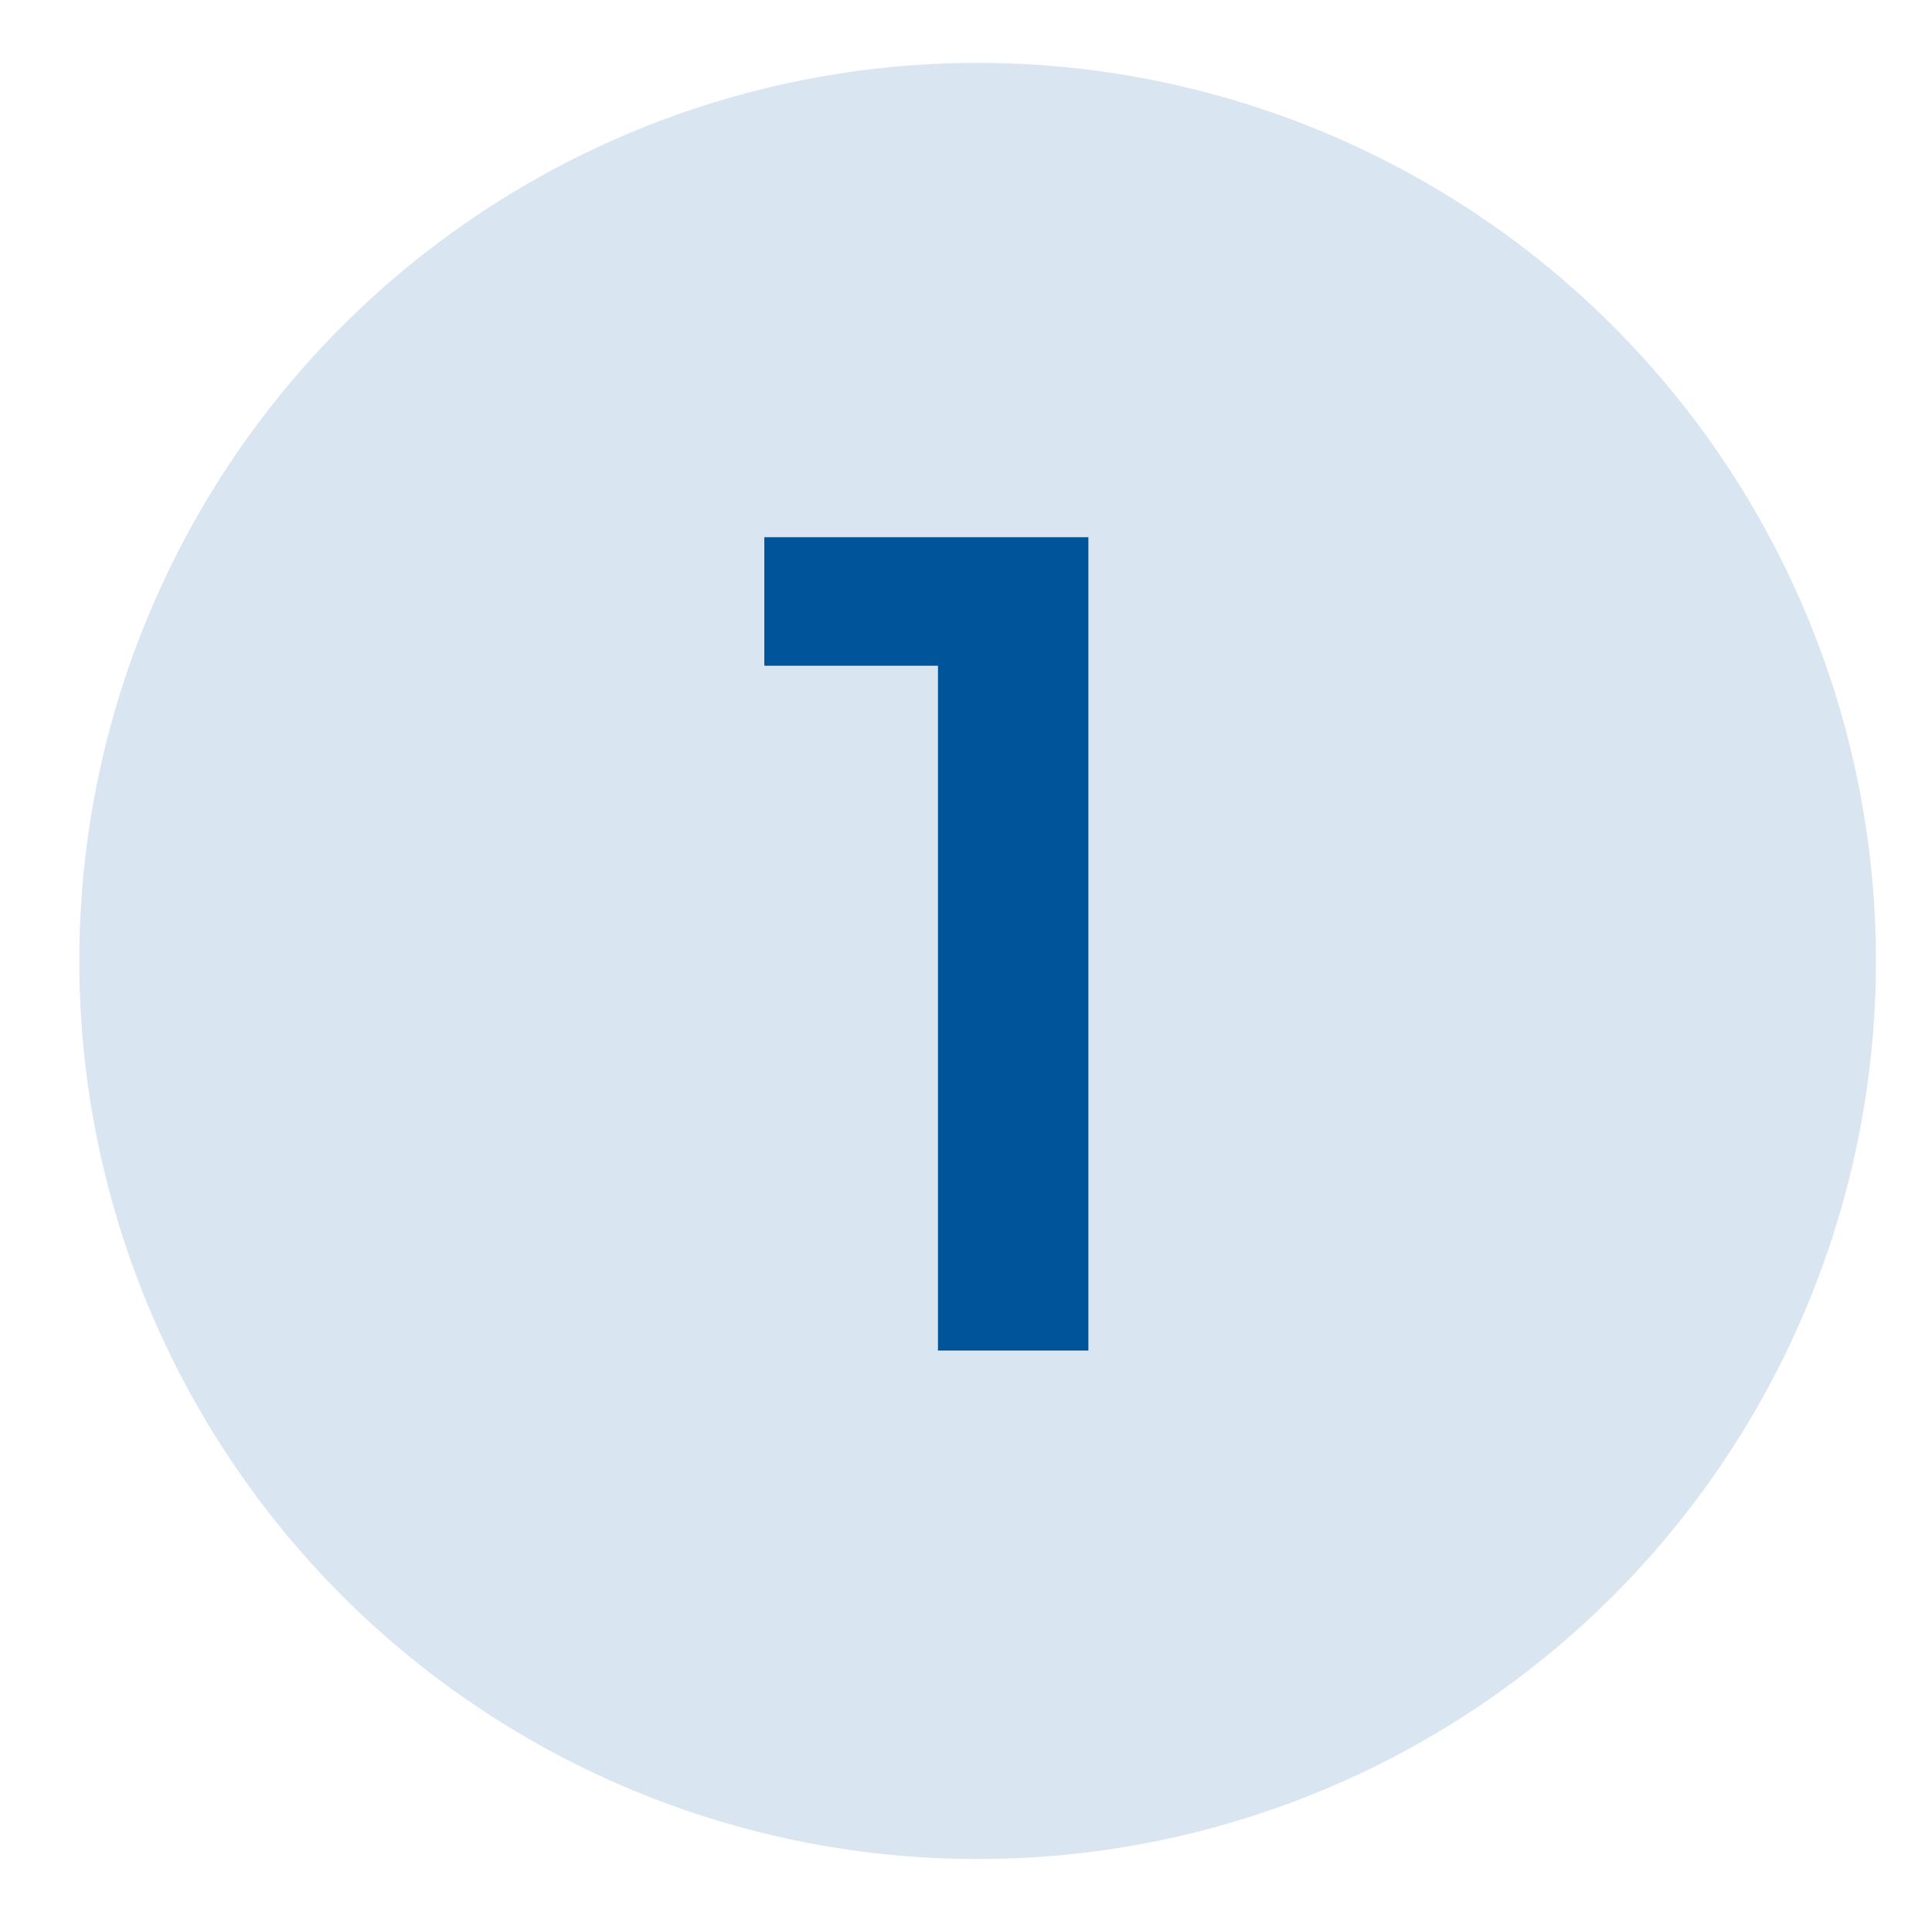
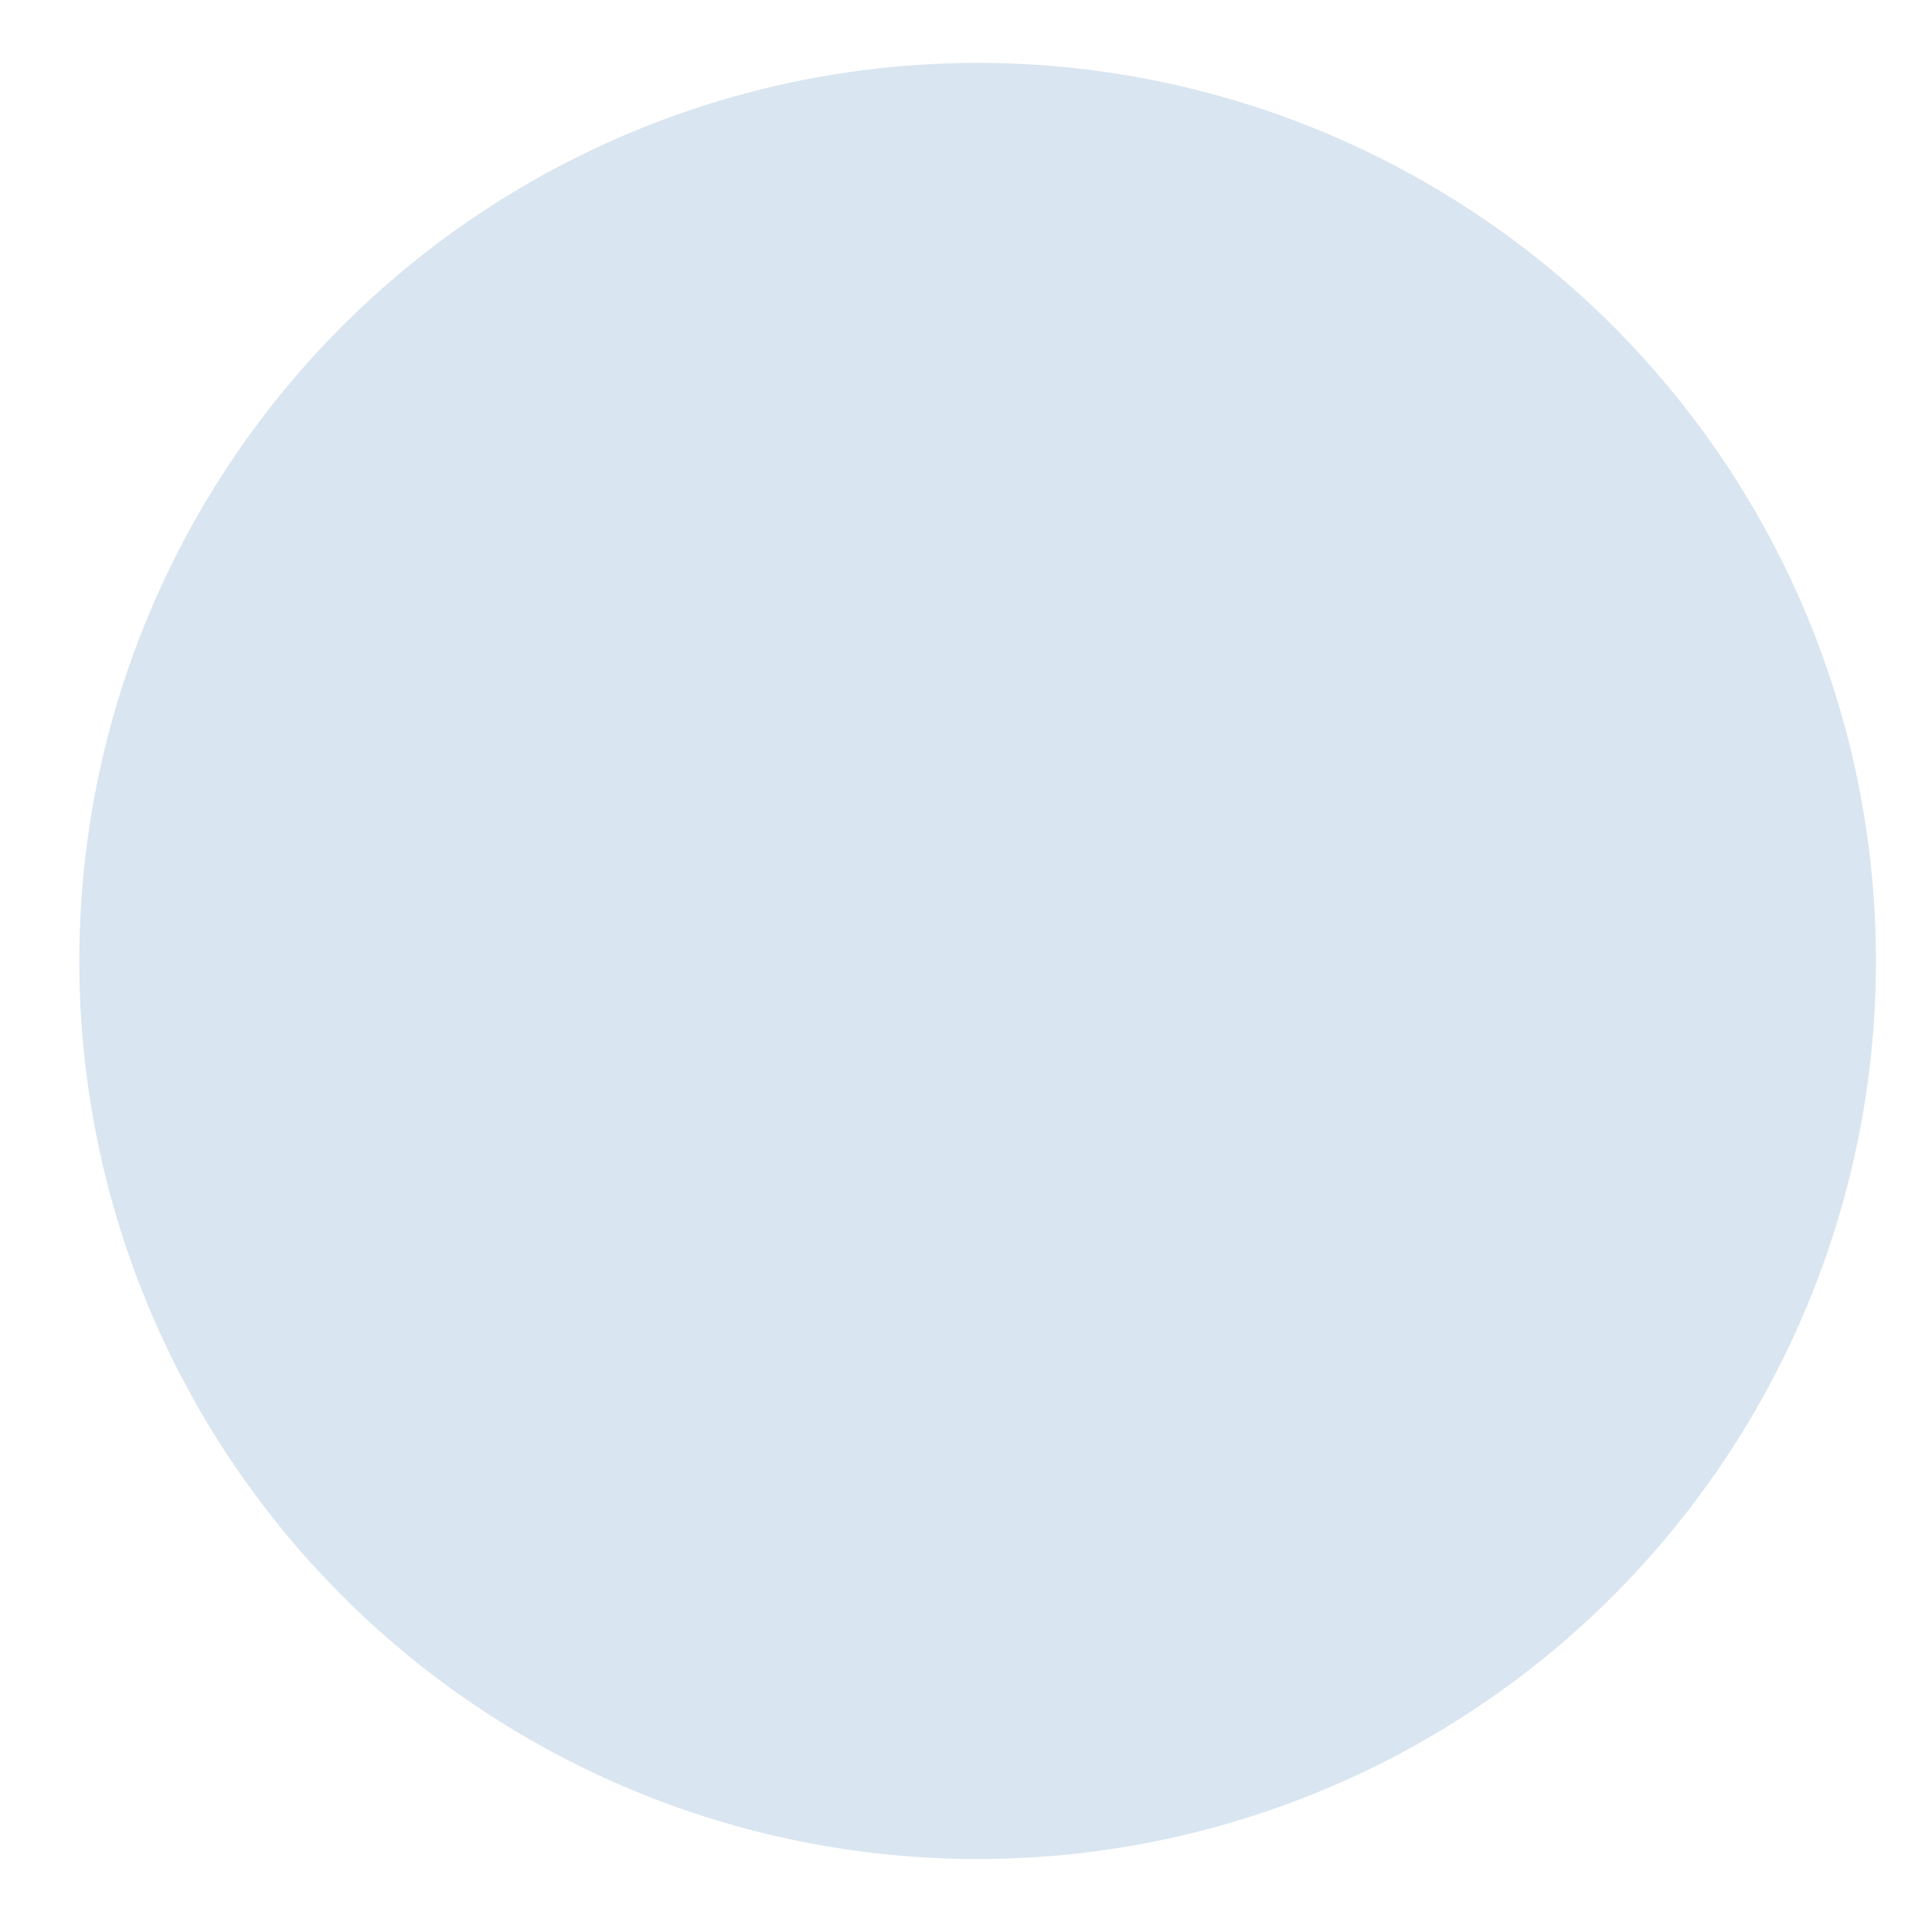
<svg xmlns="http://www.w3.org/2000/svg" version="1.1" id="Layer_1" x="0px" y="0px" viewBox="0 0 141.3 140.7" style="enable-background:new 0 0 141.3 140.7;" xml:space="preserve">
  <style type="text/css">
	.st0{opacity:0.15;fill:#00549A;}
	.st1{fill:#00549A;}
</style>
  <circle class="st0" cx="71.5" cy="70.3" r="65.7" />
  <g>
    <g>
-       <path class="st1" d="M68.6,98.9V43.6l4.7,5.1H55.9v-9.4h23.7v59.5H68.6z" />
-     </g>
+       </g>
  </g>
</svg>